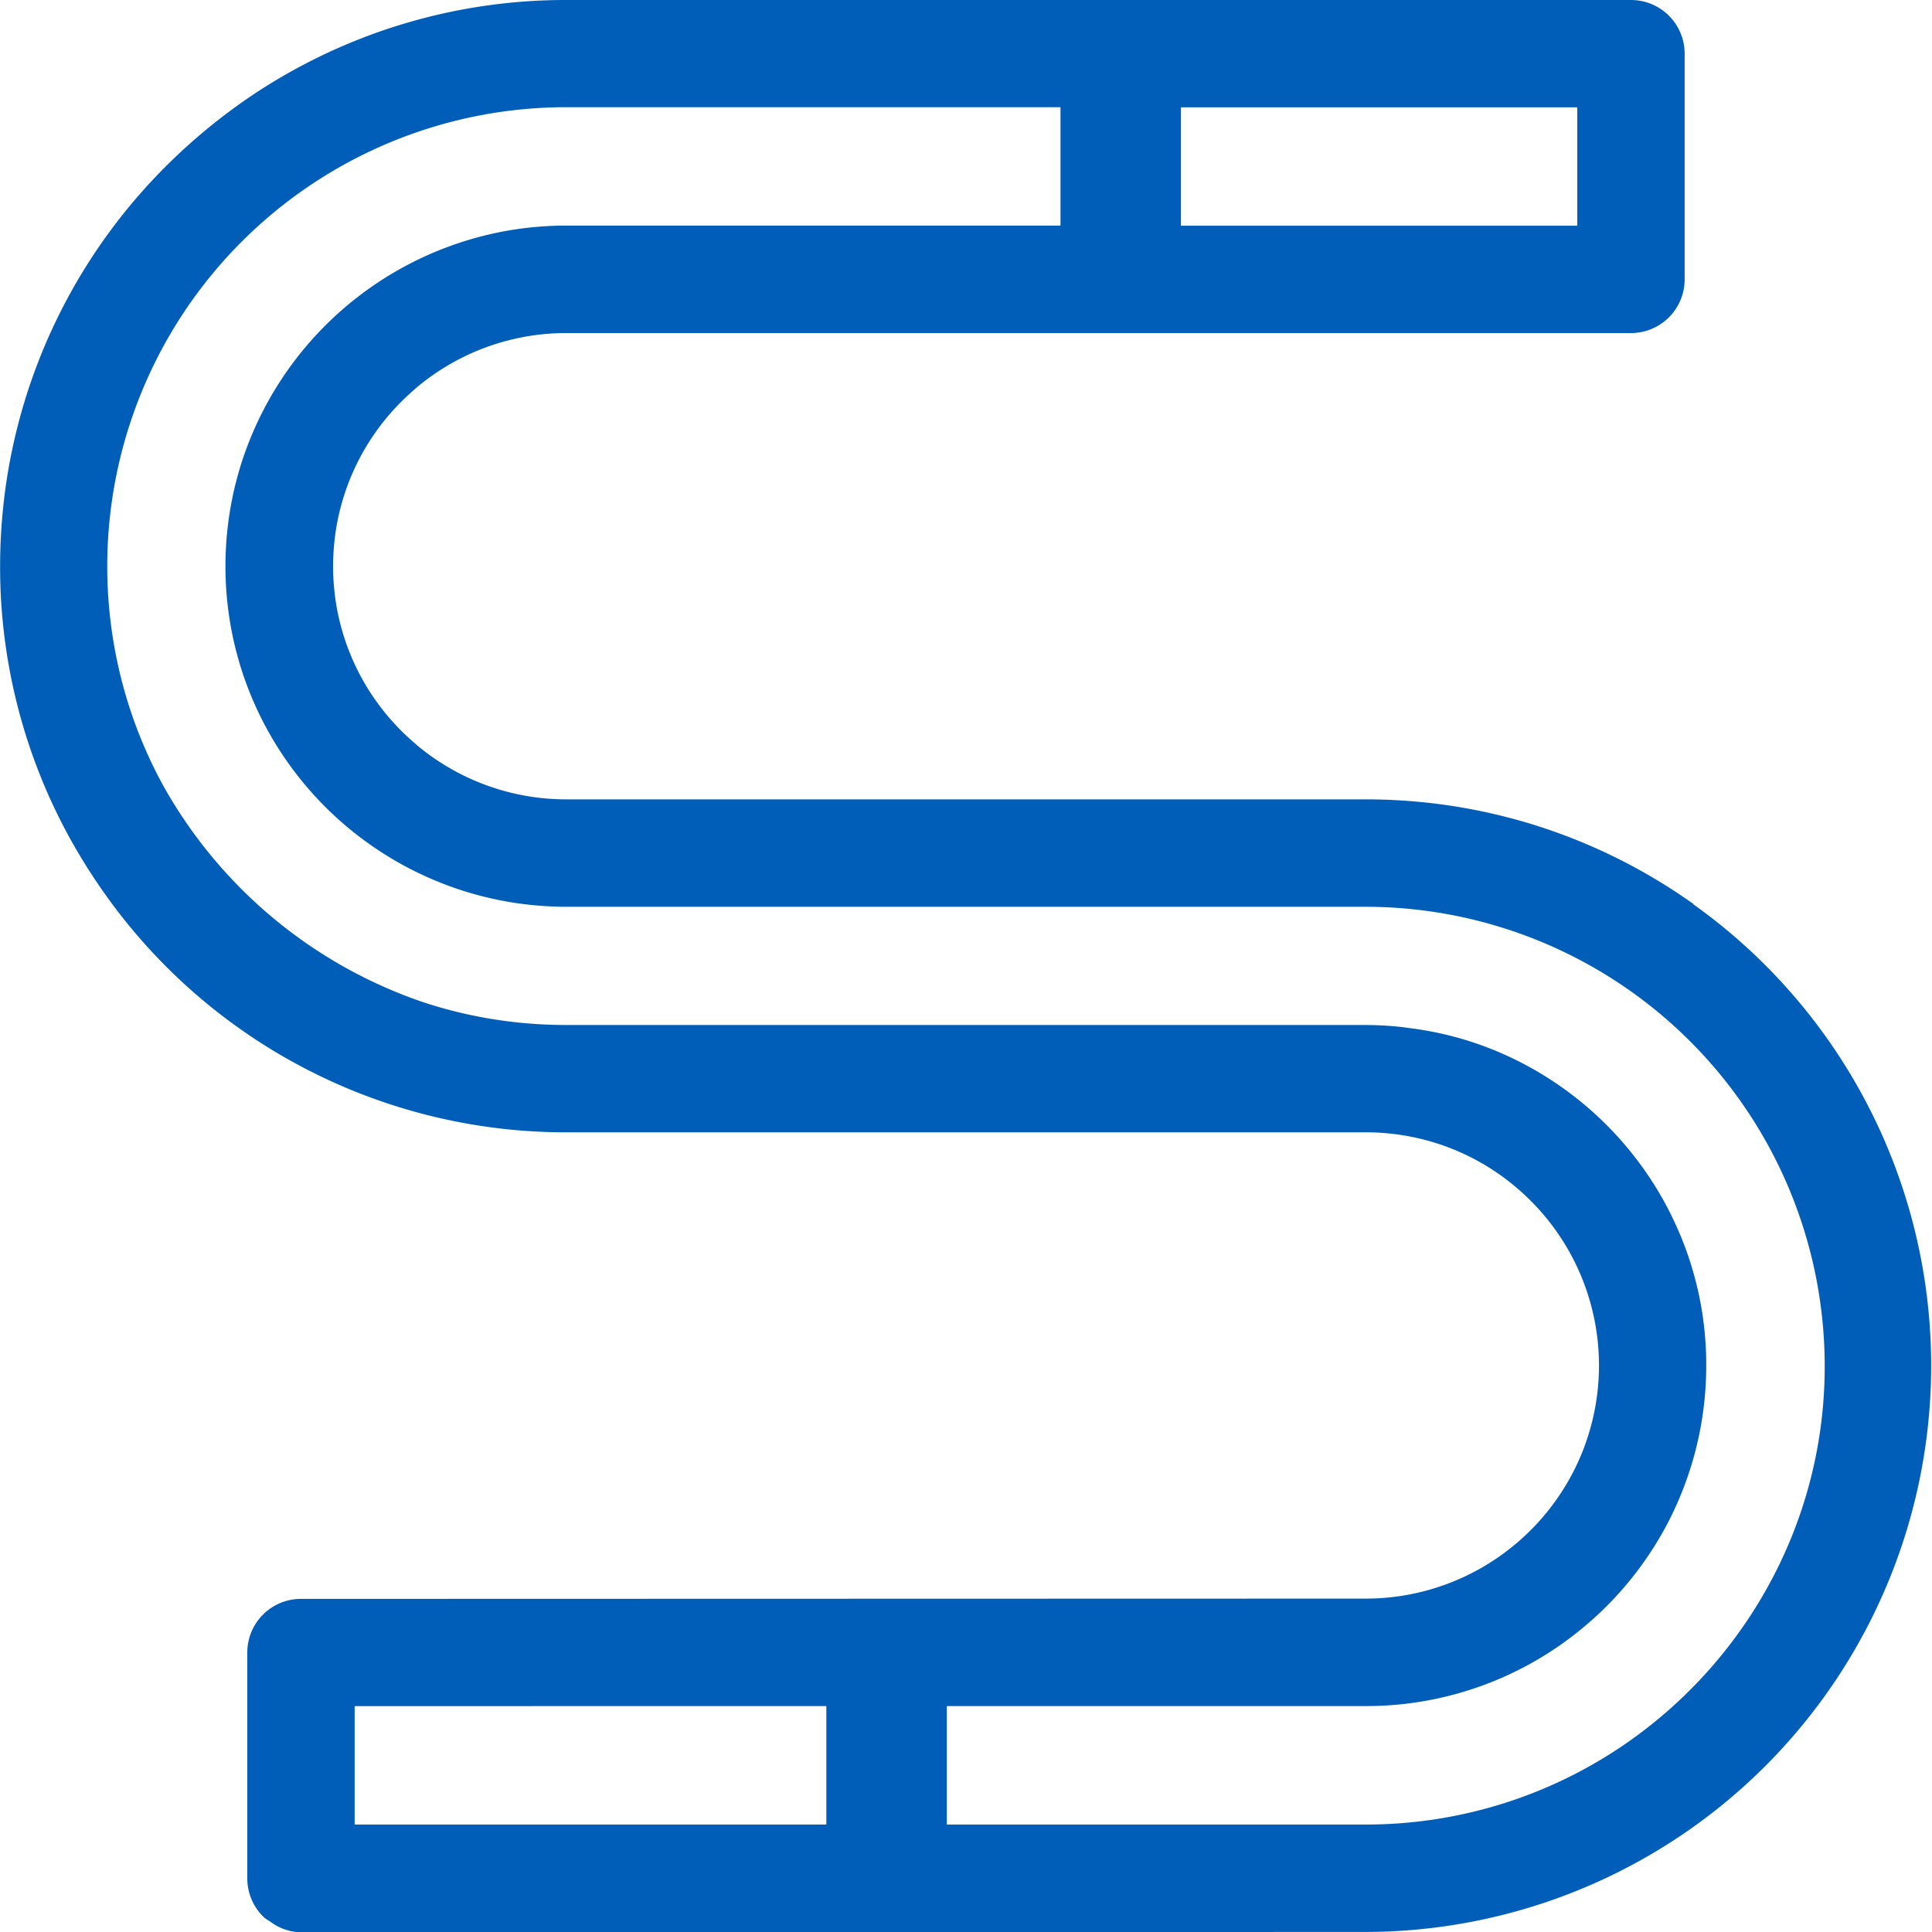
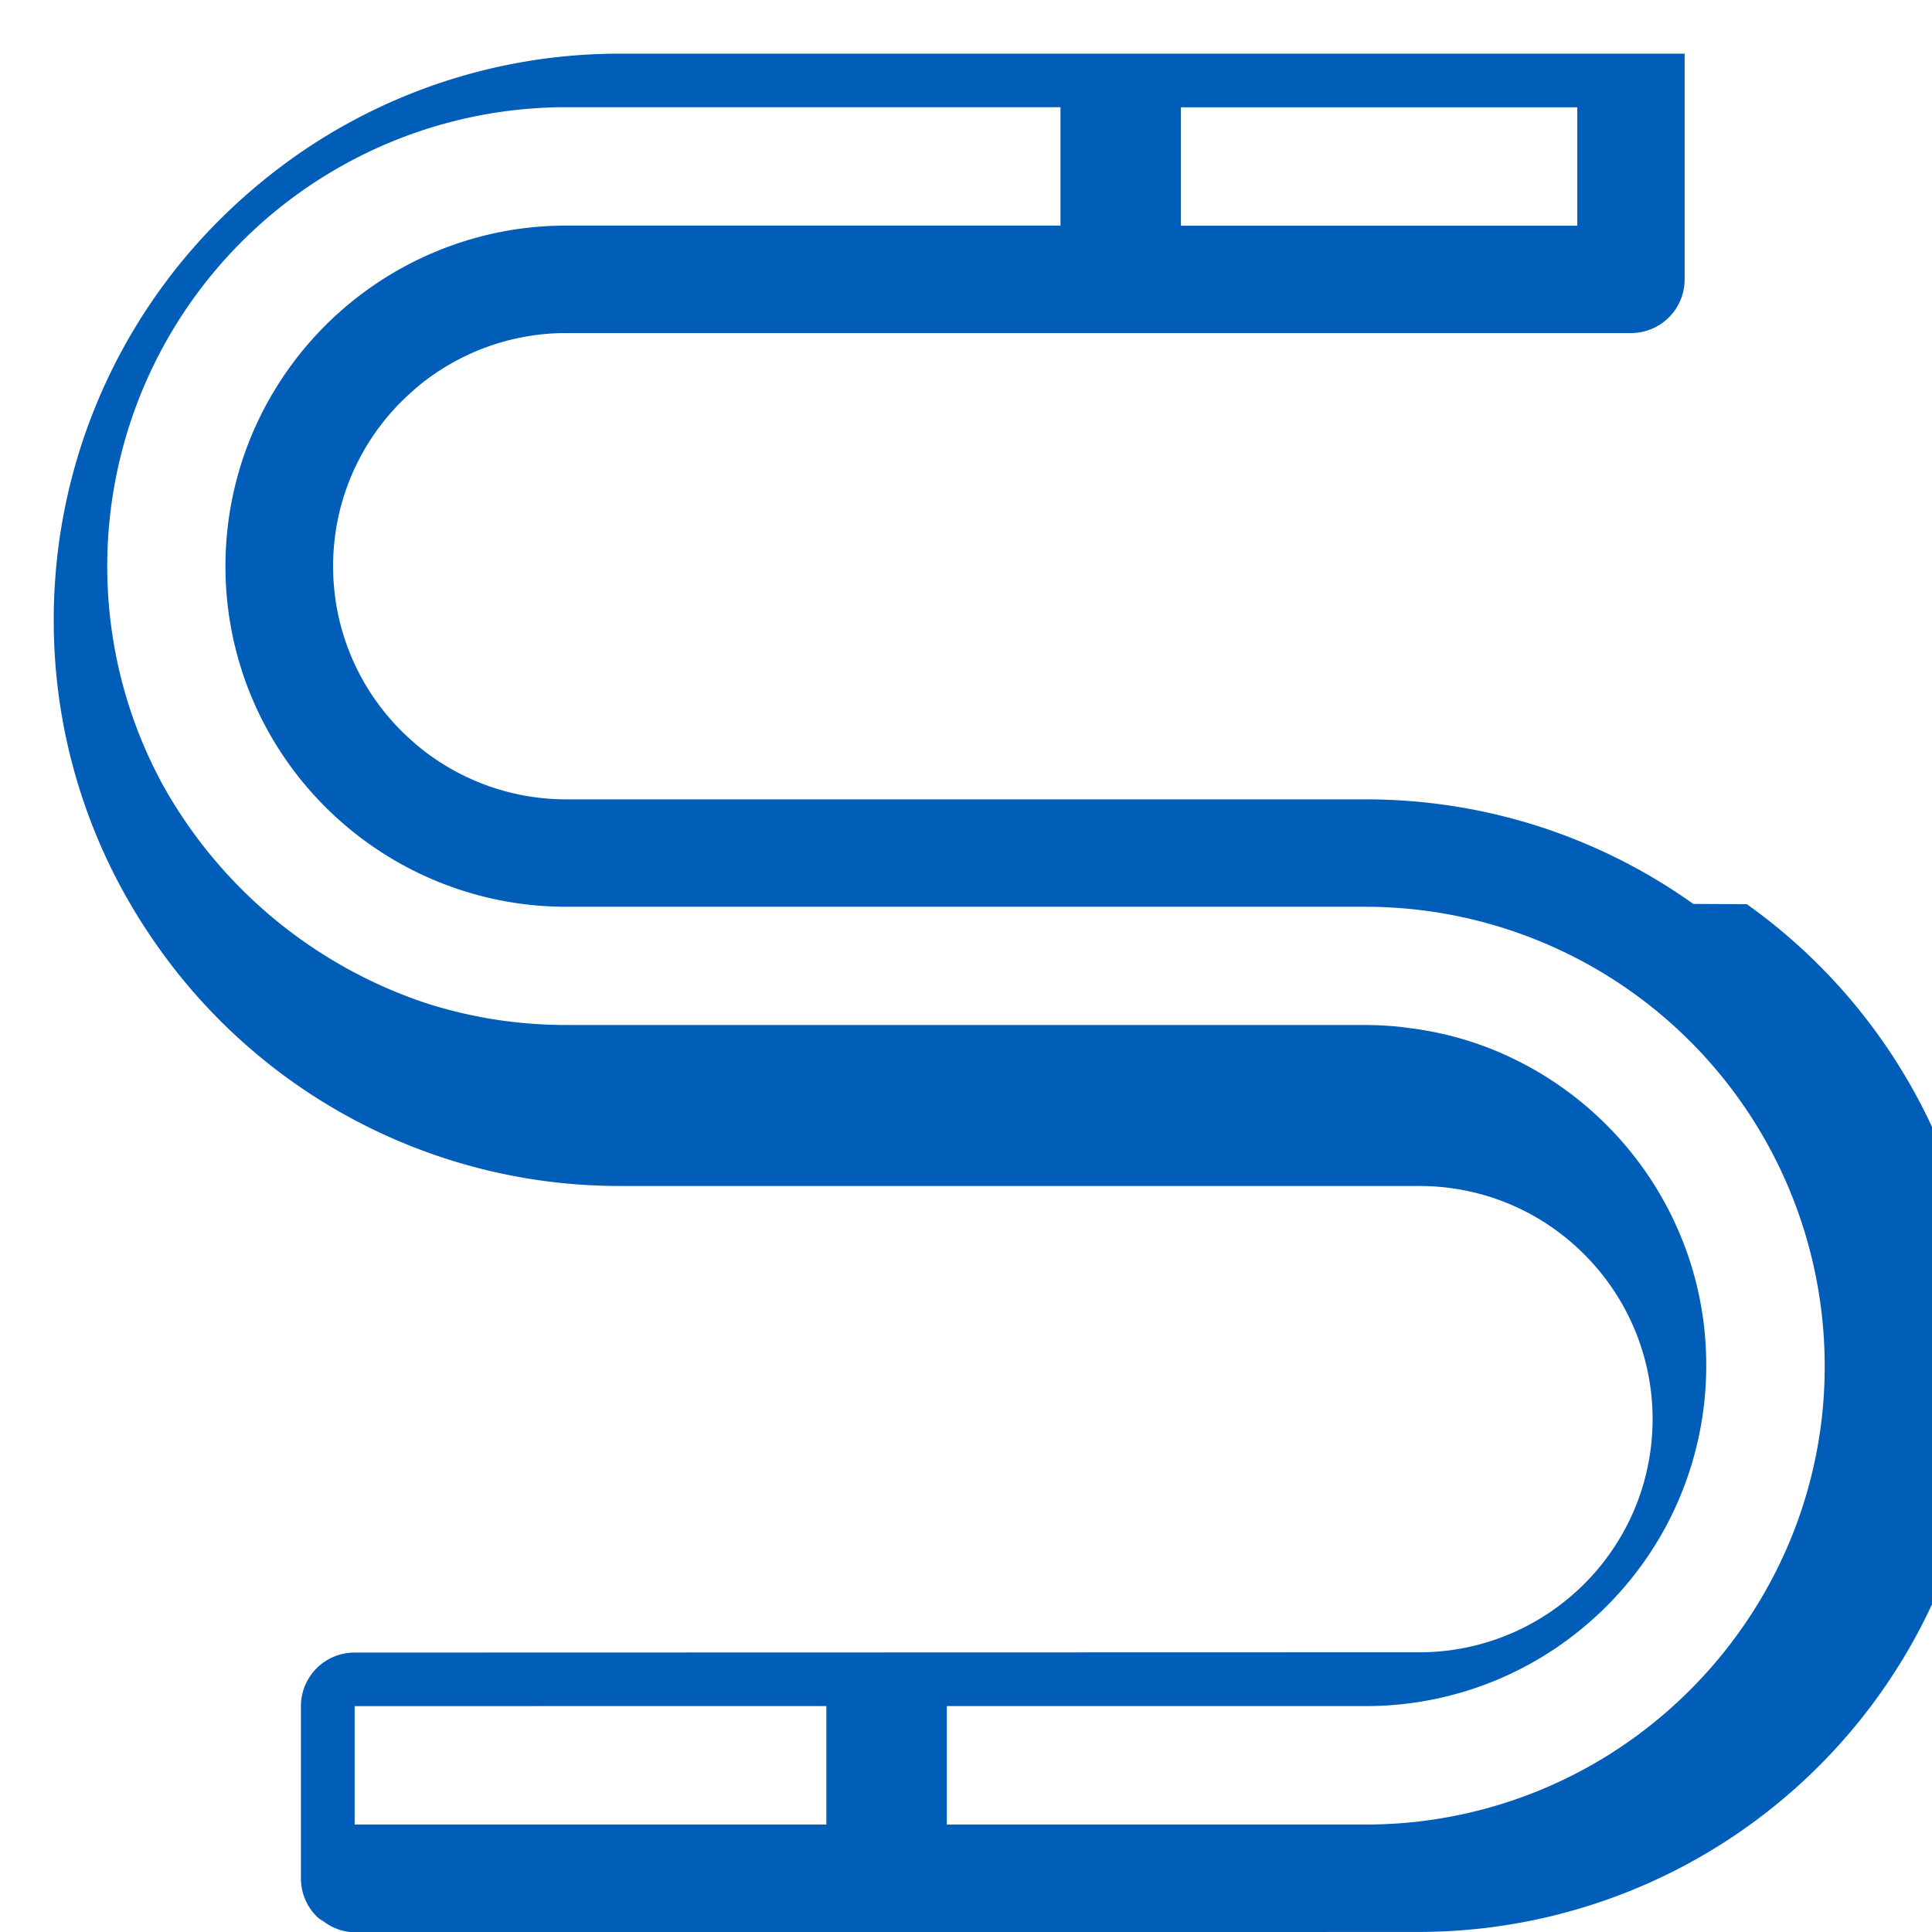
<svg xmlns="http://www.w3.org/2000/svg" width="35.164" height="35.164" viewBox="0 0 35.164 35.164">
-   <path id="Path_111" data-name="Path 111" d="M2055.045,239.963a10.285,10.285,0,0,0-2.9-1.439c-.323-.1-.656-.186-.987-.254a10.339,10.339,0,0,0-2.074-.21h-14.551a4.235,4.235,0,0,1-2.7-.97c-.1-.087-.206-.179-.3-.274a4.23,4.23,0,0,1-1.159-2.144,4.141,4.141,0,0,1-.064-.421,4.192,4.192,0,0,1,0-.867,4.129,4.129,0,0,1,.064-.421,4.232,4.232,0,0,1,1.159-2.145c.1-.1.2-.188.3-.275a4.269,4.269,0,0,1,.677-.457,4.228,4.228,0,0,1,2.021-.513h19.38a.977.977,0,0,0,.976-.976v-4.109a.977.977,0,0,0-.976-.977h-19.38a10.244,10.244,0,0,0-4.909,1.246c-.291.158-.577.332-.85.517-.171.116-.338.237-.5.362a10.49,10.49,0,0,0-.935.81,10.266,10.266,0,0,0-3.027,6.06,10.45,10.45,0,0,0-.083,1.311,10.226,10.226,0,0,0,1.276,4.962,10.578,10.578,0,0,0,.593.948,10.279,10.279,0,0,0,8.438,4.393h14.55a4.251,4.251,0,0,1,1.261.191,4.2,4.2,0,0,1,1.11.534,4.259,4.259,0,0,1,.628.519,4.238,4.238,0,0,1,.911,4.649,4.253,4.253,0,0,1-1.212,1.623,4.236,4.236,0,0,1-2.7.971l-19.379.005a.976.976,0,0,0-.977.977V257.7a.979.979,0,0,0,.285.69.514.514,0,0,0,.125.09.951.951,0,0,0,.566.2l19.378-.006a10.308,10.308,0,0,0,5.963-18.706Zm-15.78,14.6v2.156l-8.585,0v-2.155Zm16.015-6.2a6.13,6.13,0,0,0-.488-2.41c-.06-.139-.123-.276-.191-.409a6.237,6.237,0,0,0-2.834-2.765,6.033,6.033,0,0,0-1.906-.558l-.111-.016a6.166,6.166,0,0,0-.668-.038h-14.55a8.536,8.536,0,0,1-1.063-.067,8.258,8.258,0,0,1-1.517-.34,8.588,8.588,0,0,1-4.765-3.966,8.264,8.264,0,0,1-.86-2.4,8.356,8.356,0,0,1,8.2-9.932h9v2.155h-9a6.272,6.272,0,0,0-.942.072,6.219,6.219,0,0,0-4.977,4.285q-.067.219-.12.443a6.217,6.217,0,0,0,0,2.8q.053.225.12.443a6.179,6.179,0,0,0,.781,1.621,6.218,6.218,0,0,0,3.3,2.454,6.186,6.186,0,0,0,.9.208,6.272,6.272,0,0,0,.942.072h14.551a8.362,8.362,0,0,1,8.354,8.351,8.255,8.255,0,0,1-.892,3.754,8.427,8.427,0,0,1-2.795,3.171,8.318,8.318,0,0,1-4.667,1.428l-7.624,0v-2.156l7.624,0a6.142,6.142,0,0,0,1.4-.159q.225-.052.443-.12a6.162,6.162,0,0,0,2.1-1.138,6.218,6.218,0,0,0,1.508-1.828A6.2,6.2,0,0,0,2055.28,248.363Zm-9.561-20.744v-2.155h7.214v2.155Z" transform="translate(-2024.225 -223.511)" fill="#005eb8" />
+   <path id="Path_111" data-name="Path 111" d="M2055.045,239.963a10.285,10.285,0,0,0-2.9-1.439c-.323-.1-.656-.186-.987-.254a10.339,10.339,0,0,0-2.074-.21h-14.551a4.235,4.235,0,0,1-2.7-.97c-.1-.087-.206-.179-.3-.274a4.23,4.23,0,0,1-1.159-2.144,4.141,4.141,0,0,1-.064-.421,4.192,4.192,0,0,1,0-.867,4.129,4.129,0,0,1,.064-.421,4.232,4.232,0,0,1,1.159-2.145c.1-.1.2-.188.3-.275a4.269,4.269,0,0,1,.677-.457,4.228,4.228,0,0,1,2.021-.513h19.38a.977.977,0,0,0,.976-.976v-4.109h-19.38a10.244,10.244,0,0,0-4.909,1.246c-.291.158-.577.332-.85.517-.171.116-.338.237-.5.362a10.49,10.49,0,0,0-.935.81,10.266,10.266,0,0,0-3.027,6.06,10.45,10.45,0,0,0-.083,1.311,10.226,10.226,0,0,0,1.276,4.962,10.578,10.578,0,0,0,.593.948,10.279,10.279,0,0,0,8.438,4.393h14.55a4.251,4.251,0,0,1,1.261.191,4.2,4.2,0,0,1,1.11.534,4.259,4.259,0,0,1,.628.519,4.238,4.238,0,0,1,.911,4.649,4.253,4.253,0,0,1-1.212,1.623,4.236,4.236,0,0,1-2.7.971l-19.379.005a.976.976,0,0,0-.977.977V257.7a.979.979,0,0,0,.285.69.514.514,0,0,0,.125.09.951.951,0,0,0,.566.2l19.378-.006a10.308,10.308,0,0,0,5.963-18.706Zm-15.78,14.6v2.156l-8.585,0v-2.155Zm16.015-6.2a6.13,6.13,0,0,0-.488-2.41c-.06-.139-.123-.276-.191-.409a6.237,6.237,0,0,0-2.834-2.765,6.033,6.033,0,0,0-1.906-.558l-.111-.016a6.166,6.166,0,0,0-.668-.038h-14.55a8.536,8.536,0,0,1-1.063-.067,8.258,8.258,0,0,1-1.517-.34,8.588,8.588,0,0,1-4.765-3.966,8.264,8.264,0,0,1-.86-2.4,8.356,8.356,0,0,1,8.2-9.932h9v2.155h-9a6.272,6.272,0,0,0-.942.072,6.219,6.219,0,0,0-4.977,4.285q-.067.219-.12.443a6.217,6.217,0,0,0,0,2.8q.053.225.12.443a6.179,6.179,0,0,0,.781,1.621,6.218,6.218,0,0,0,3.3,2.454,6.186,6.186,0,0,0,.9.208,6.272,6.272,0,0,0,.942.072h14.551a8.362,8.362,0,0,1,8.354,8.351,8.255,8.255,0,0,1-.892,3.754,8.427,8.427,0,0,1-2.795,3.171,8.318,8.318,0,0,1-4.667,1.428l-7.624,0v-2.156l7.624,0a6.142,6.142,0,0,0,1.4-.159q.225-.052.443-.12a6.162,6.162,0,0,0,2.1-1.138,6.218,6.218,0,0,0,1.508-1.828A6.2,6.2,0,0,0,2055.28,248.363Zm-9.561-20.744v-2.155h7.214v2.155Z" transform="translate(-2024.225 -223.511)" fill="#005eb8" />
</svg>